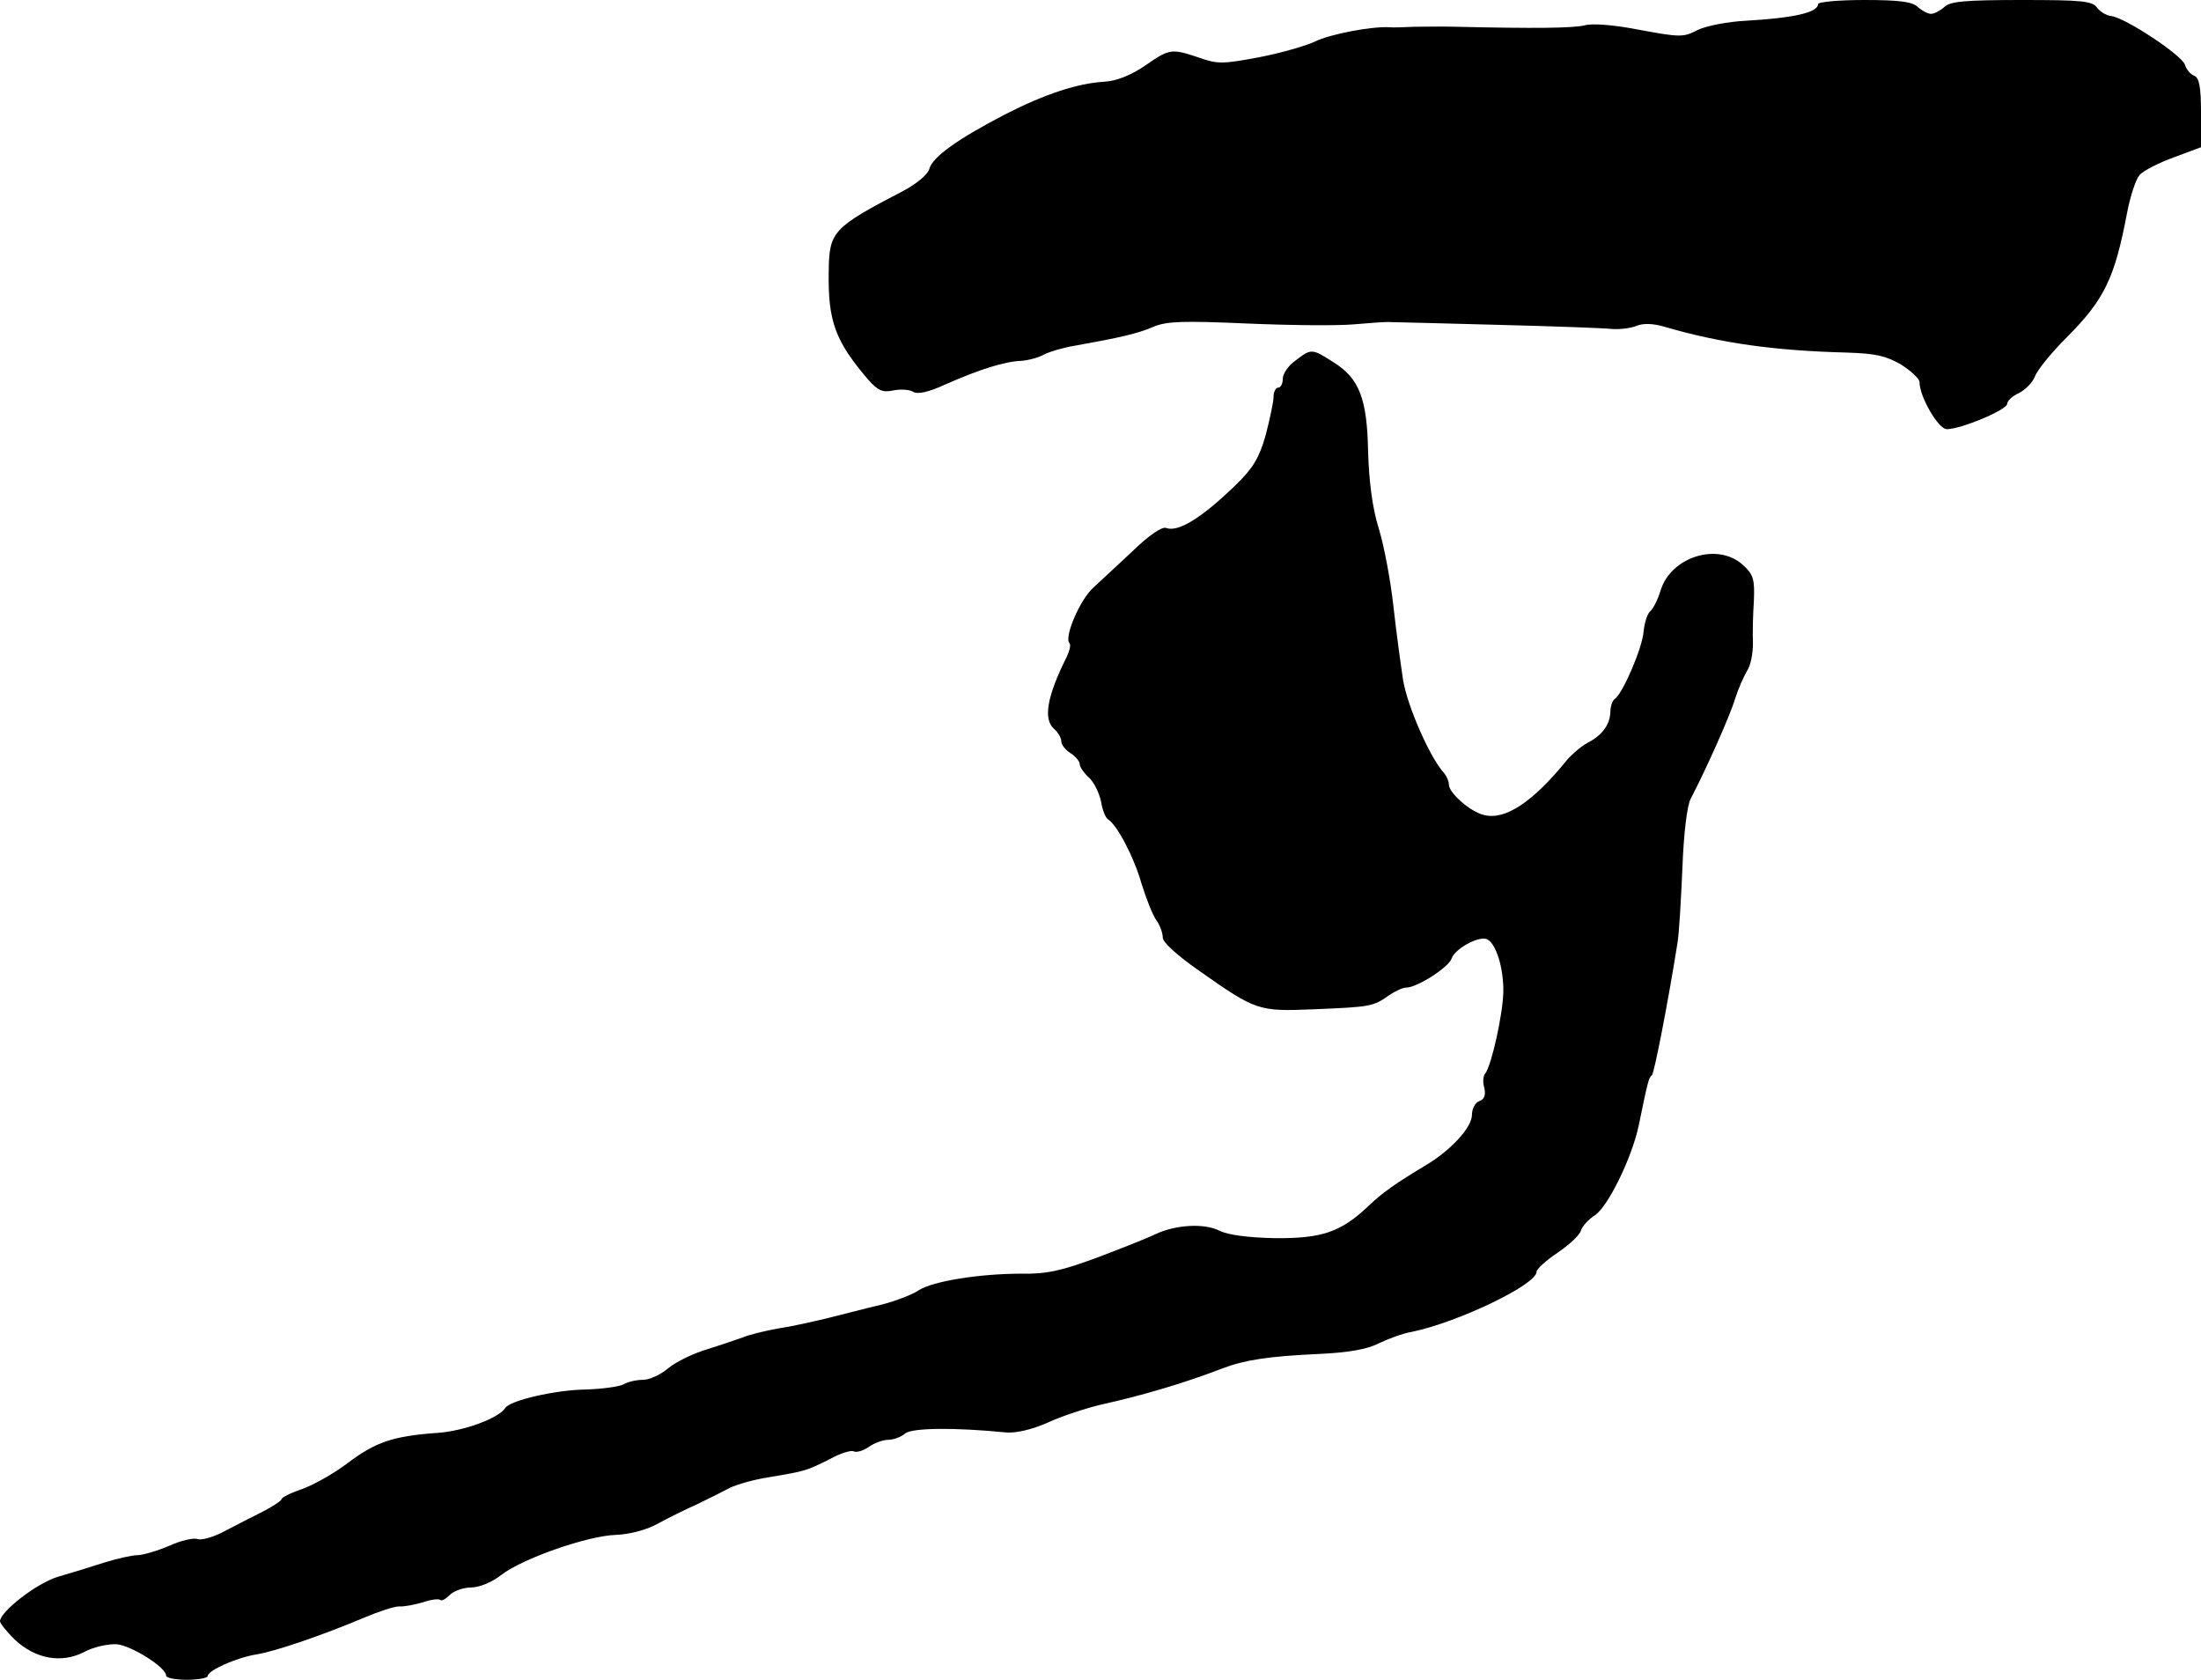
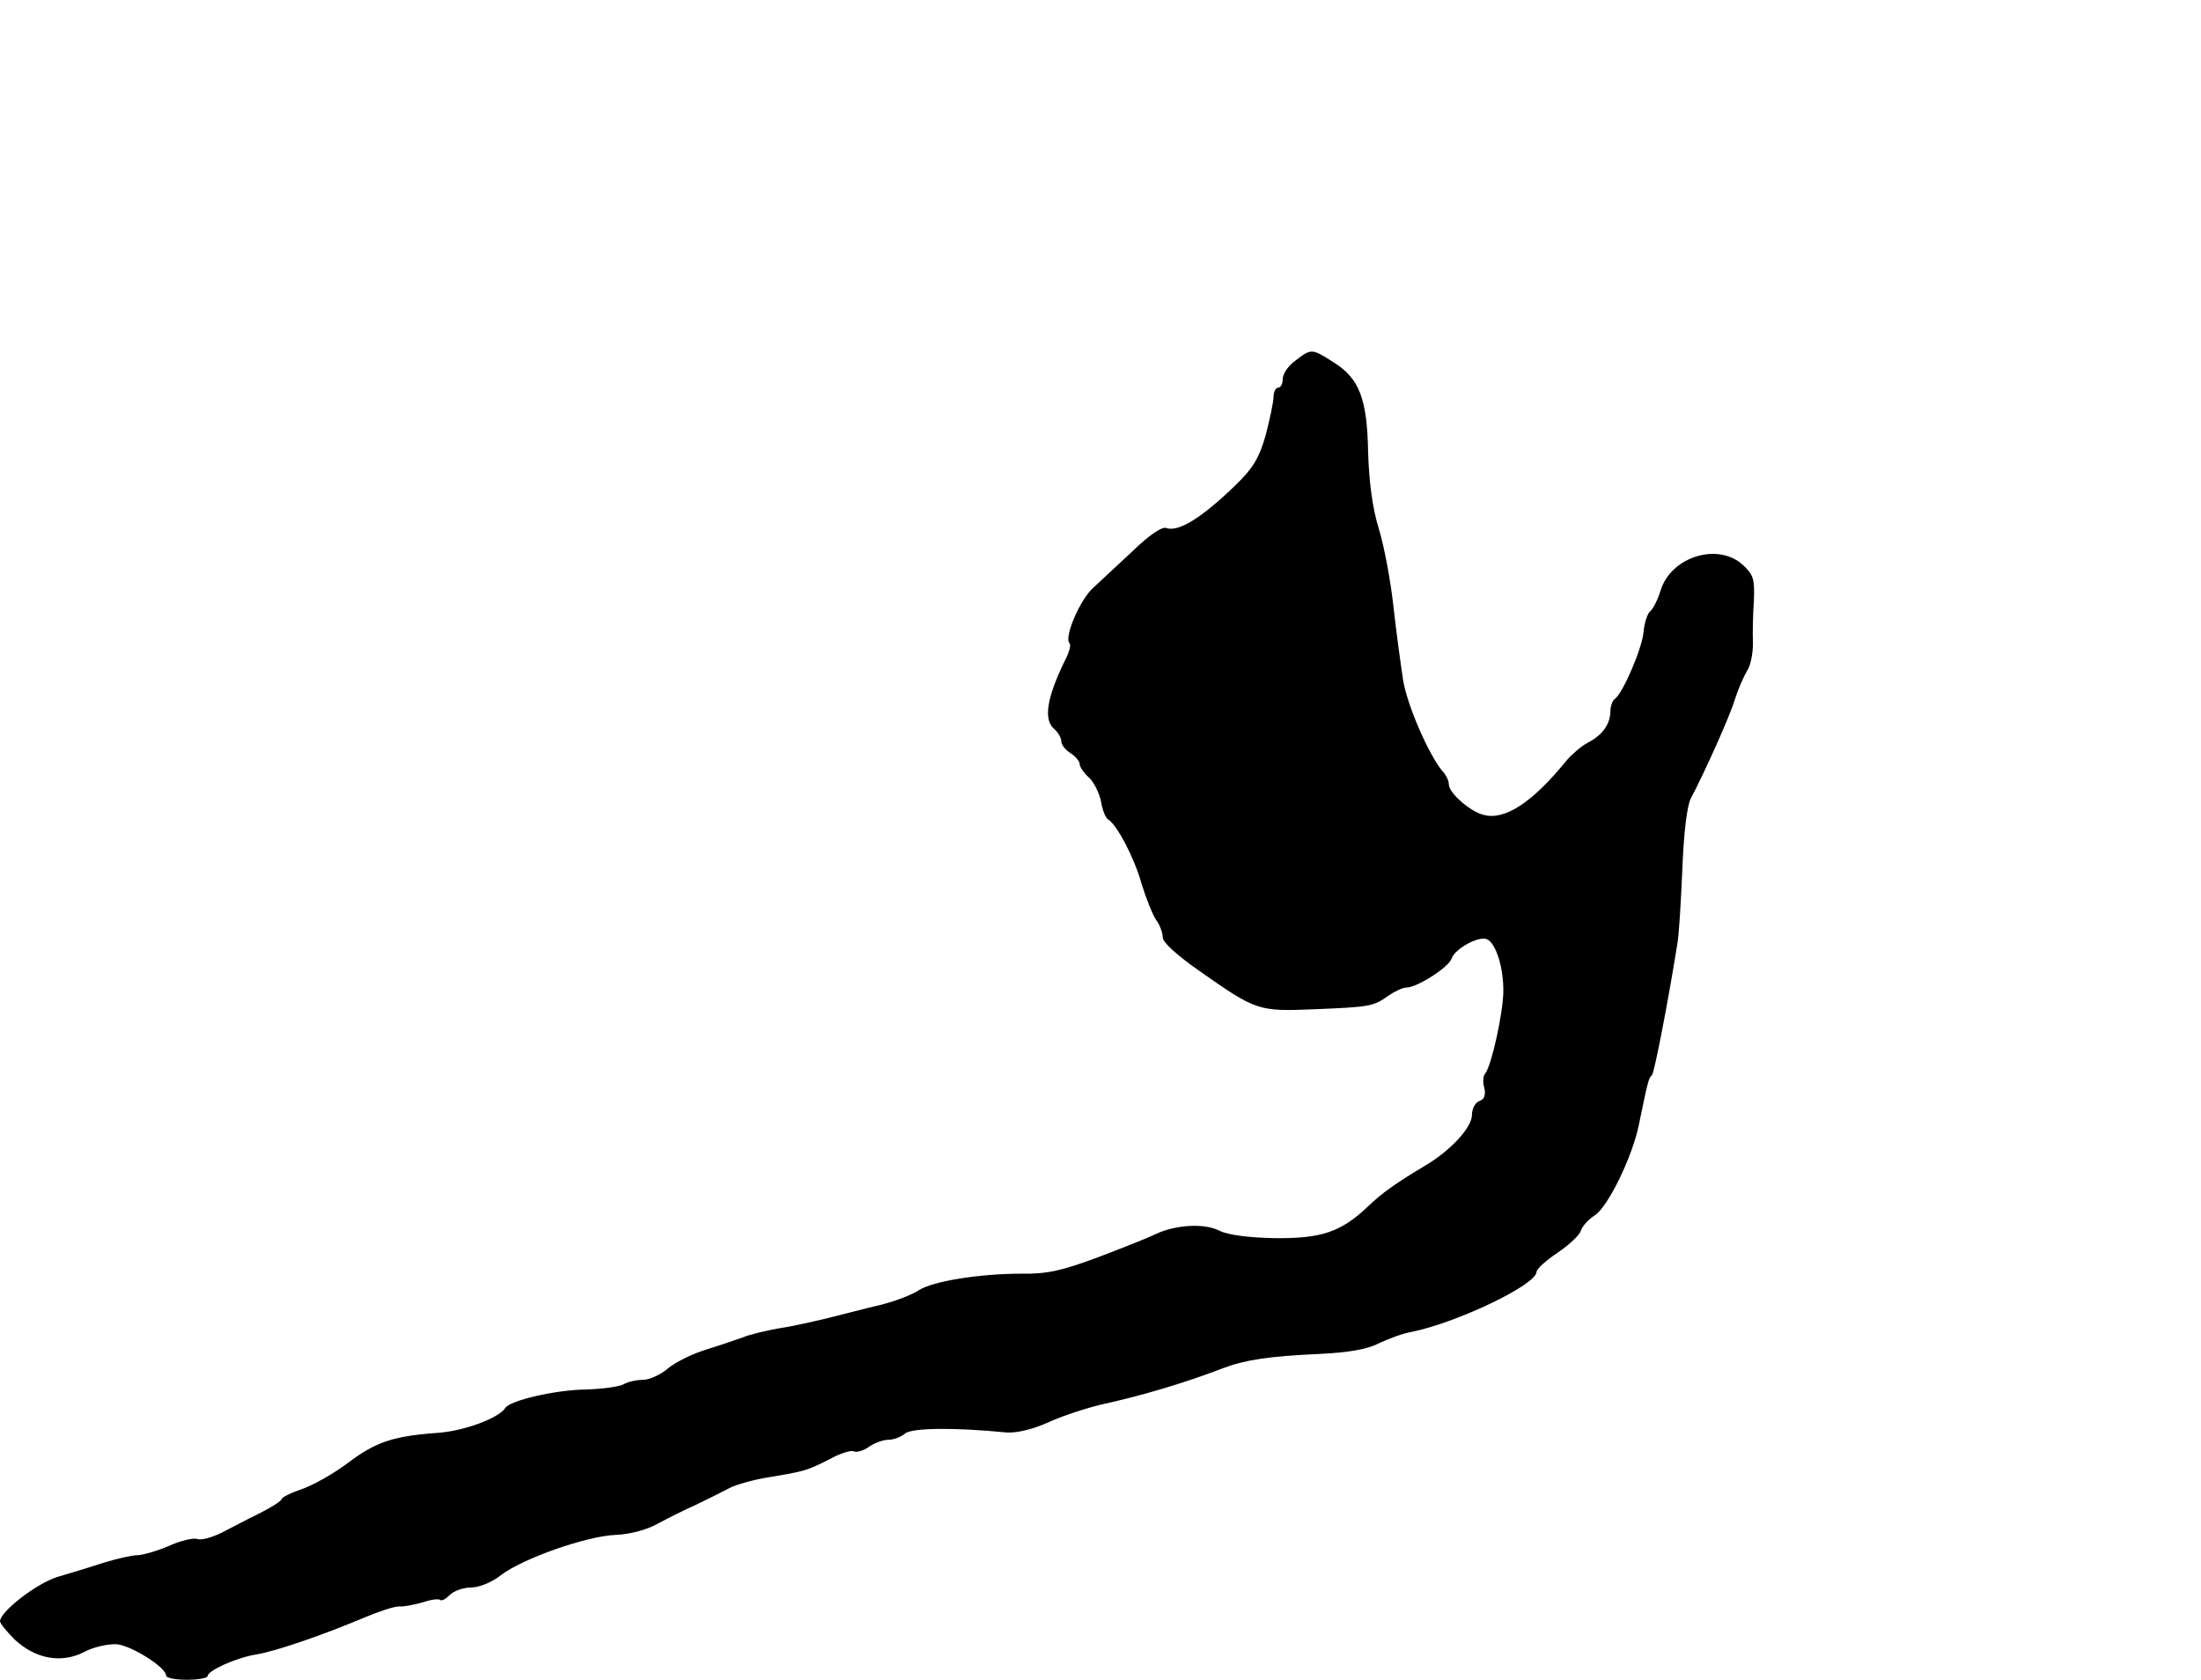
<svg xmlns="http://www.w3.org/2000/svg" version="1.0" width="477pt" height="364pt" viewBox="0 0 477 364" preserveAspectRatio="xMidYMid meet">
  <g transform="translate(0,364) scale(0.1,-0.1)" fill="#000000" stroke="none">
-     <path d="M3940 3631 c0 -18 -52 -30 -157 -36 -39 -2 -85 -11 -104 -20 -30 -16 -38 -16 -124 0 -56 11 -104 15 -121 10 -26 -6 -106 -7 -279 -3 -27 1 -68 0 -90 0 -22 -1 -47 -2 -55 -1 -38 2 -128 -15 -160 -31 -19 -9 -74 -25 -121 -34 -79 -15 -91 -15 -130 -1 -60 20 -64 20 -117 -17 -31 -21 -61 -33 -87 -35 -59 -3 -131 -27 -217 -71 -102 -53 -157 -92 -164 -118 -3 -12 -27 -32 -57 -48 -152 -79 -160 -88 -161 -173 -2 -109 14 -152 85 -235 22 -25 32 -29 55 -24 16 3 35 2 43 -3 10 -6 33 -1 70 16 72 32 129 50 164 51 15 1 38 7 50 14 12 6 42 15 67 19 95 17 136 26 170 41 29 12 64 13 202 7 92 -4 195 -5 230 -2 35 3 72 6 83 5 11 0 117 -3 235 -6 118 -3 229 -7 245 -9 17 -1 40 2 52 7 15 6 36 5 60 -2 123 -36 240 -52 395 -56 63 -2 85 -7 118 -26 22 -14 40 -31 40 -38 0 -32 41 -102 59 -102 31 0 131 42 131 55 0 6 11 17 25 23 14 7 30 23 35 36 5 14 36 52 68 84 83 83 105 129 132 272 7 36 19 72 27 81 8 9 41 26 74 38 l59 22 0 75 c0 56 -4 76 -15 80 -8 3 -17 14 -20 24 -7 21 -130 102 -159 105 -10 1 -24 9 -31 18 -10 15 -34 17 -164 17 -122 0 -155 -3 -167 -15 -9 -8 -22 -15 -29 -15 -7 0 -20 7 -29 15 -11 11 -39 15 -115 15 -56 0 -101 -4 -101 -9z" />
    <path d="M2808 2859 c-16 -11 -28 -29 -28 -40 0 -10 -4 -19 -10 -19 -5 0 -10 -9 -10 -20 0 -11 -8 -48 -17 -83 -14 -49 -27 -71 -64 -107 -75 -73 -126 -104 -152 -94 -9 3 -37 -16 -70 -48 -31 -29 -70 -65 -87 -81 -29 -25 -65 -109 -52 -121 3 -4 0 -16 -6 -29 -43 -86 -52 -136 -27 -157 8 -7 15 -19 15 -26 0 -8 9 -19 20 -26 11 -7 20 -18 20 -24 0 -6 9 -19 20 -29 11 -10 22 -33 26 -51 3 -19 10 -37 16 -40 19 -12 56 -82 72 -139 10 -32 24 -68 32 -79 8 -11 14 -28 14 -38 0 -10 32 -39 78 -71 125 -88 129 -89 251 -84 121 5 127 6 161 30 13 9 30 17 38 17 23 0 92 44 98 63 7 21 58 49 76 42 20 -8 37 -63 36 -115 -1 -47 -25 -157 -39 -176 -5 -5 -6 -20 -2 -32 3 -15 0 -24 -11 -28 -9 -3 -16 -17 -16 -30 0 -27 -46 -77 -100 -109 -65 -39 -95 -60 -125 -89 -59 -56 -101 -70 -202 -69 -57 1 -102 7 -120 16 -33 17 -95 13 -138 -7 -16 -8 -74 -31 -127 -51 -78 -29 -110 -36 -165 -35 -89 0 -191 -16 -222 -36 -13 -9 -49 -23 -80 -31 -31 -7 -83 -21 -116 -29 -33 -8 -82 -19 -110 -23 -27 -5 -61 -13 -75 -19 -14 -5 -49 -17 -78 -26 -30 -9 -67 -27 -84 -41 -16 -14 -41 -25 -54 -25 -14 0 -33 -4 -43 -10 -10 -5 -47 -10 -82 -11 -67 -1 -164 -24 -174 -40 -14 -22 -89 -50 -147 -54 -97 -7 -134 -20 -194 -65 -30 -23 -75 -48 -100 -57 -24 -8 -44 -18 -44 -22 0 -3 -21 -17 -47 -30 -27 -13 -64 -33 -84 -43 -21 -10 -43 -16 -51 -13 -8 3 -36 -3 -62 -15 -26 -11 -57 -20 -68 -20 -11 0 -43 -7 -72 -16 -28 -9 -73 -23 -101 -31 -46 -14 -124 -75 -125 -96 0 -5 15 -23 32 -40 45 -42 101 -52 150 -27 20 11 52 18 71 17 32 -3 107 -50 107 -68 0 -5 20 -9 45 -9 25 0 45 4 45 8 0 12 62 40 106 47 43 7 149 44 234 80 31 13 64 24 75 24 11 -1 34 4 52 9 17 6 34 8 37 5 3 -3 12 2 21 11 9 9 30 16 46 16 17 0 45 11 65 27 47 36 187 85 249 87 29 1 67 11 90 24 22 12 60 31 85 42 25 12 57 28 72 36 14 7 52 18 85 23 78 13 81 14 131 39 23 13 47 20 52 17 6 -3 20 1 32 9 12 9 32 16 43 16 11 0 28 6 37 14 16 12 107 13 218 2 21 -2 56 6 90 21 30 14 82 31 115 39 91 20 182 47 265 79 48 18 98 26 208 31 64 3 105 10 130 23 21 10 53 22 72 25 98 20 270 102 270 130 0 6 21 25 45 41 25 17 48 38 51 48 3 10 17 25 31 34 28 19 79 123 94 192 20 97 22 106 29 111 5 4 35 158 55 284 4 21 8 95 11 163 3 78 10 136 18 152 32 61 85 179 96 216 7 22 19 49 26 61 8 11 13 38 13 60 -1 21 0 63 2 92 2 47 -1 57 -24 78 -54 49 -155 18 -178 -55 -6 -20 -16 -40 -23 -46 -6 -5 -12 -25 -14 -43 -2 -35 -46 -137 -63 -147 -5 -4 -9 -16 -9 -28 -1 -27 -17 -50 -50 -67 -13 -7 -33 -24 -45 -38 -73 -90 -133 -130 -179 -118 -30 7 -76 48 -76 66 0 8 -6 21 -14 29 -29 35 -75 139 -85 196 -5 33 -15 105 -21 160 -6 55 -20 131 -32 170 -14 45 -21 102 -23 165 -2 116 -19 160 -75 195 -47 30 -48 30 -82 4z" />
  </g>
</svg>